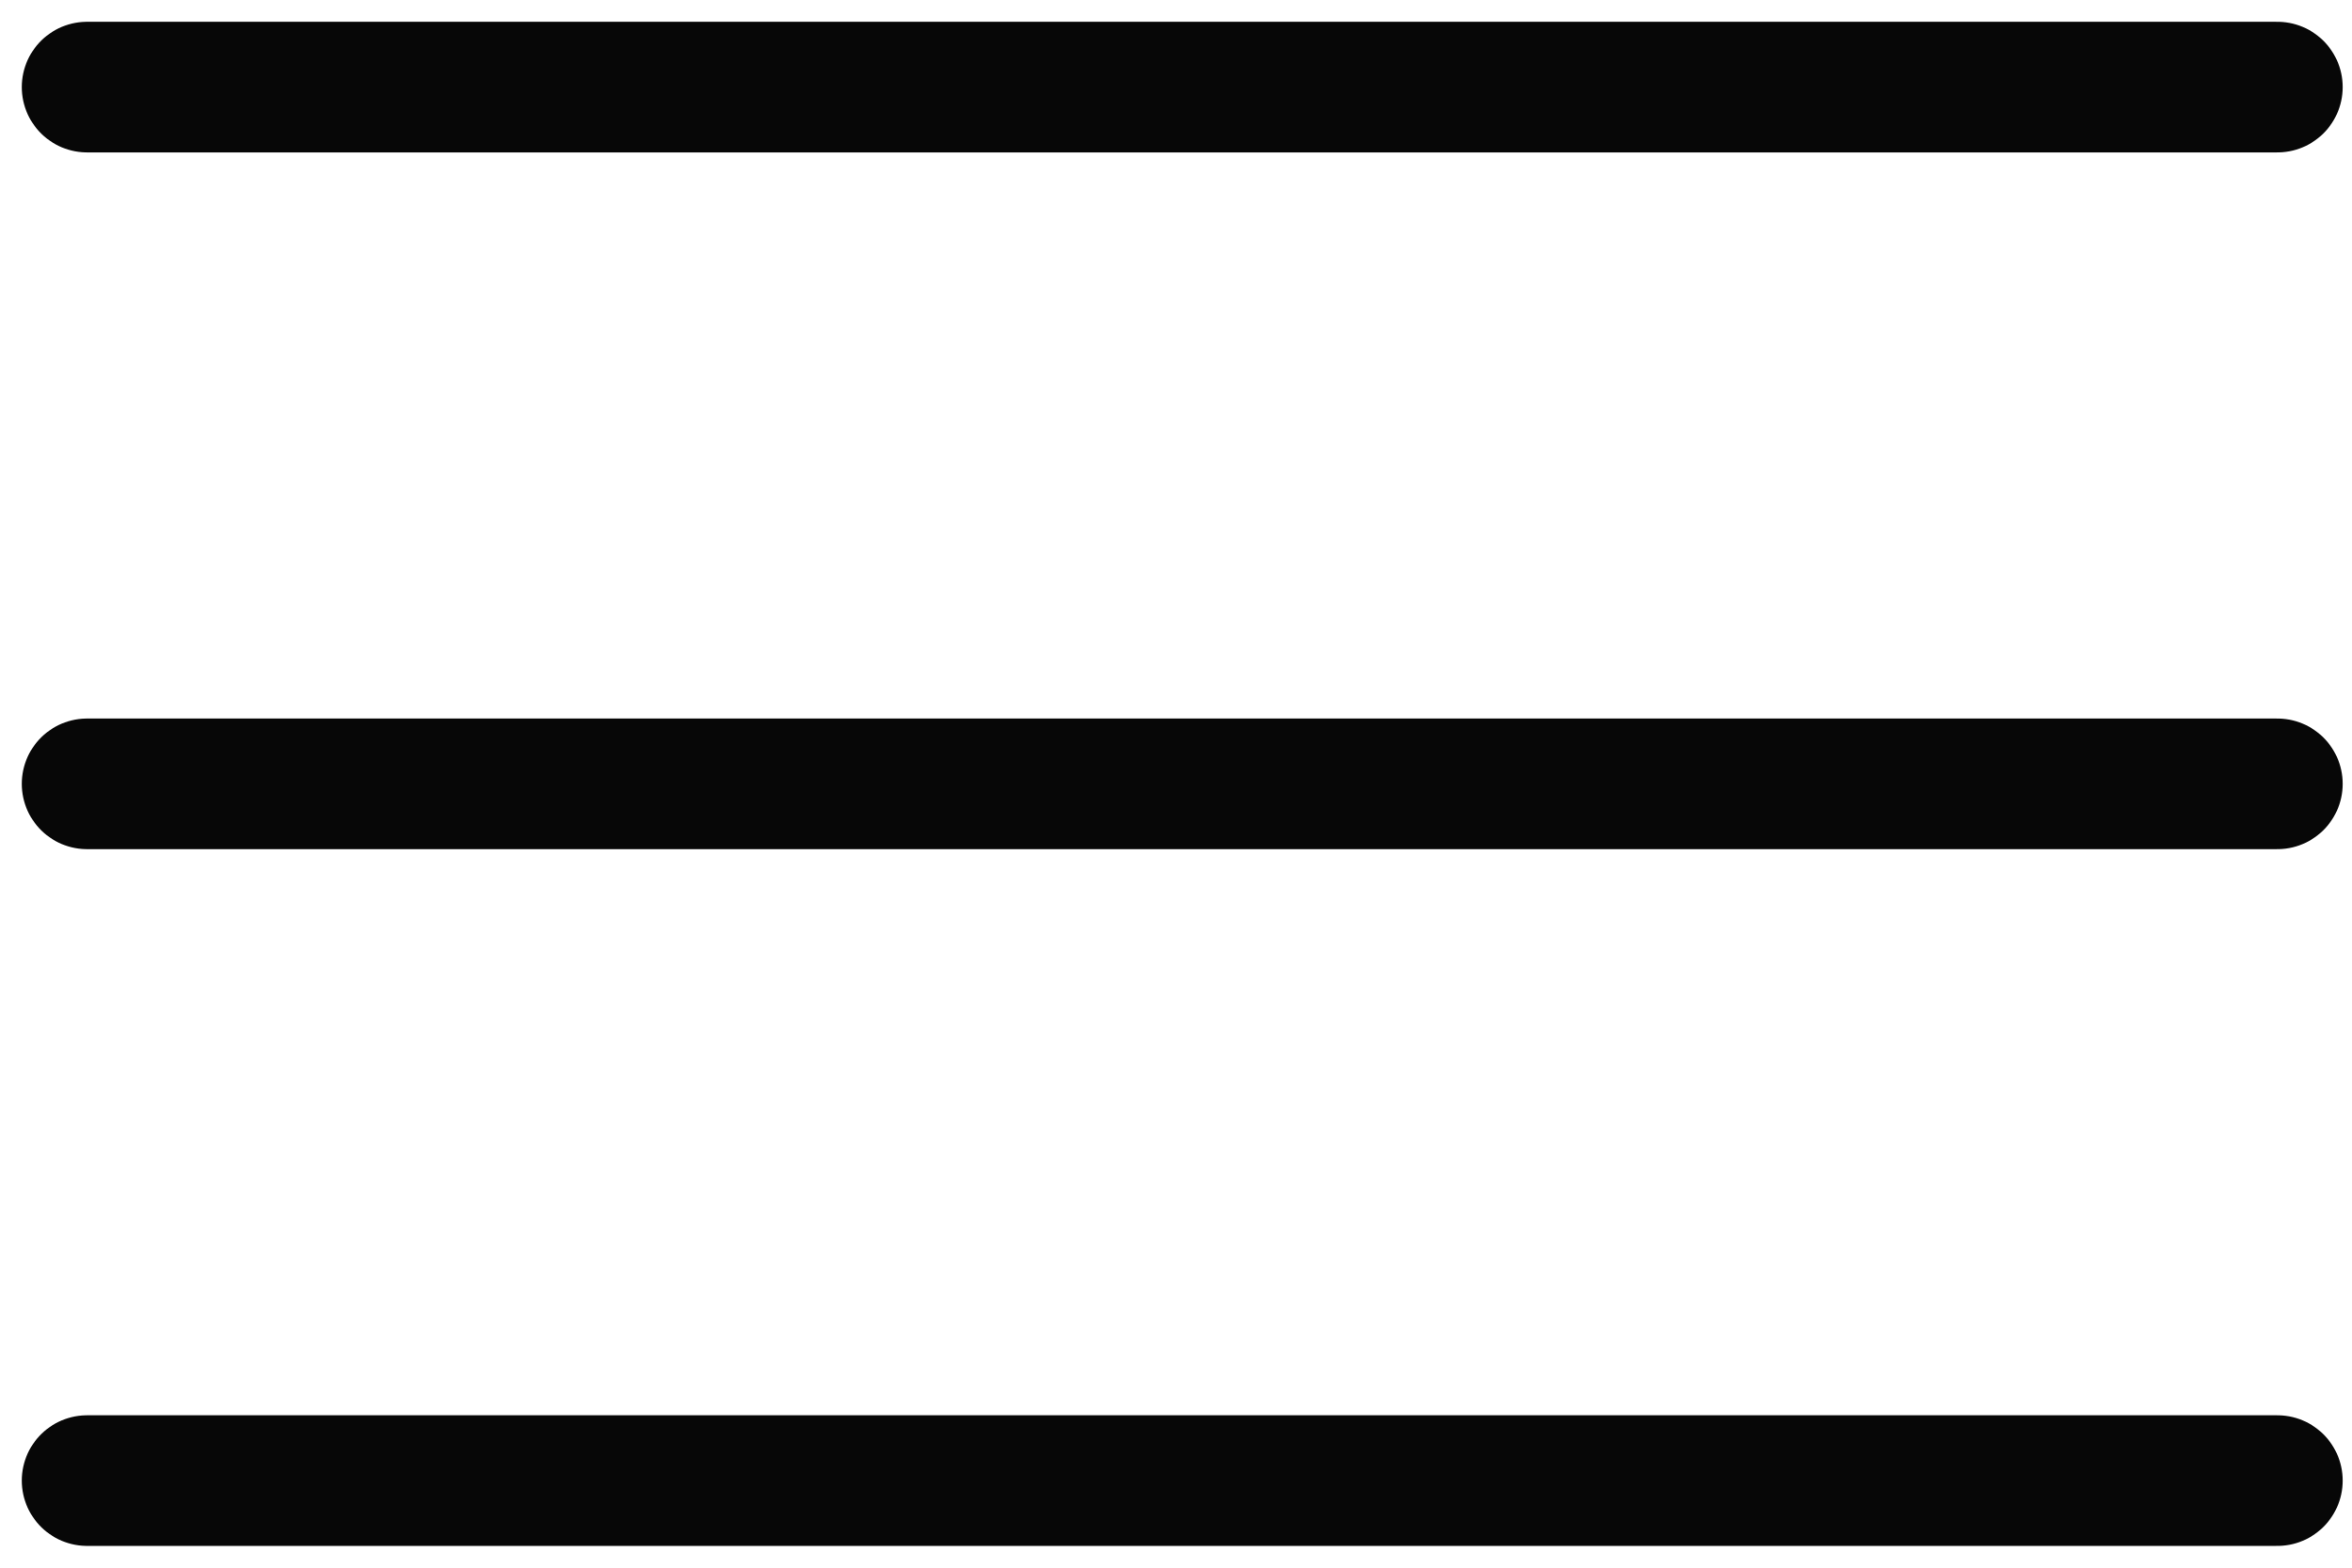
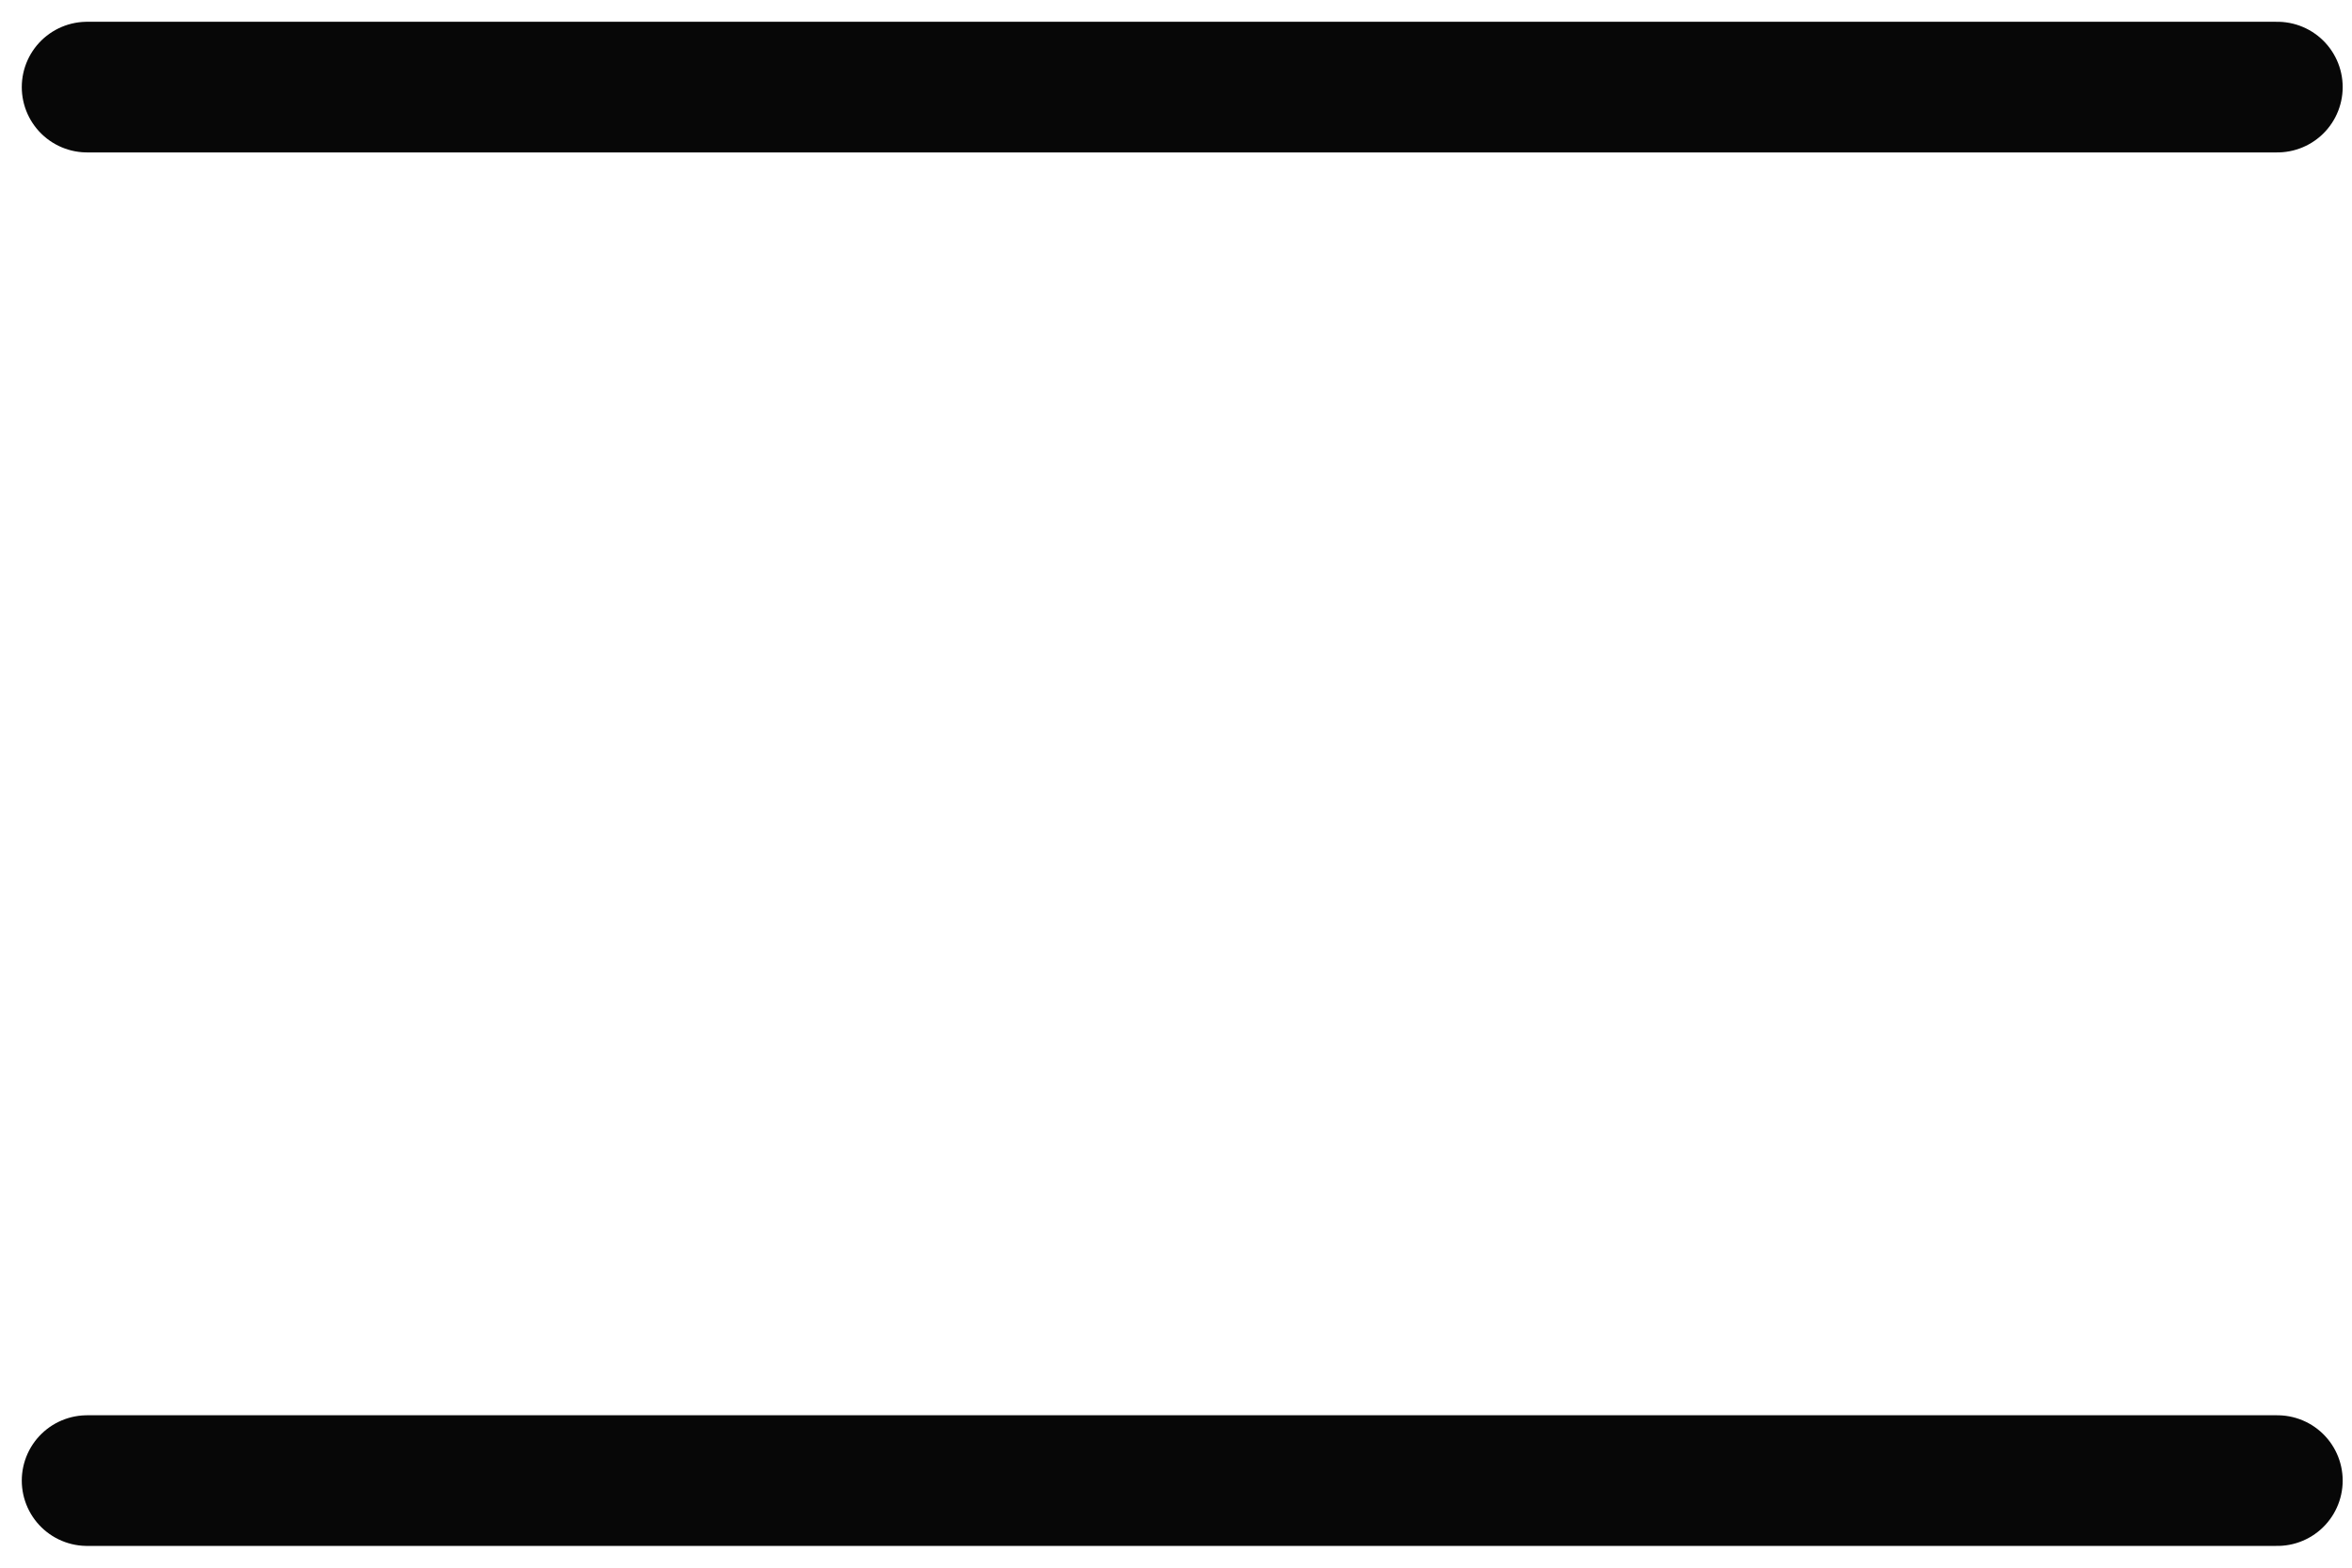
<svg xmlns="http://www.w3.org/2000/svg" width="27" height="18" viewBox="0 0 27 18" fill="none">
-   <path d="M1 1H26.143M1 9H26.143M1 17H26.143" stroke="#070707" stroke-width="1.5" stroke-linecap="round" stroke-linejoin="round" />
+   <path d="M1 1H26.143H26.143M1 17H26.143" stroke="#070707" stroke-width="1.5" stroke-linecap="round" stroke-linejoin="round" />
</svg>